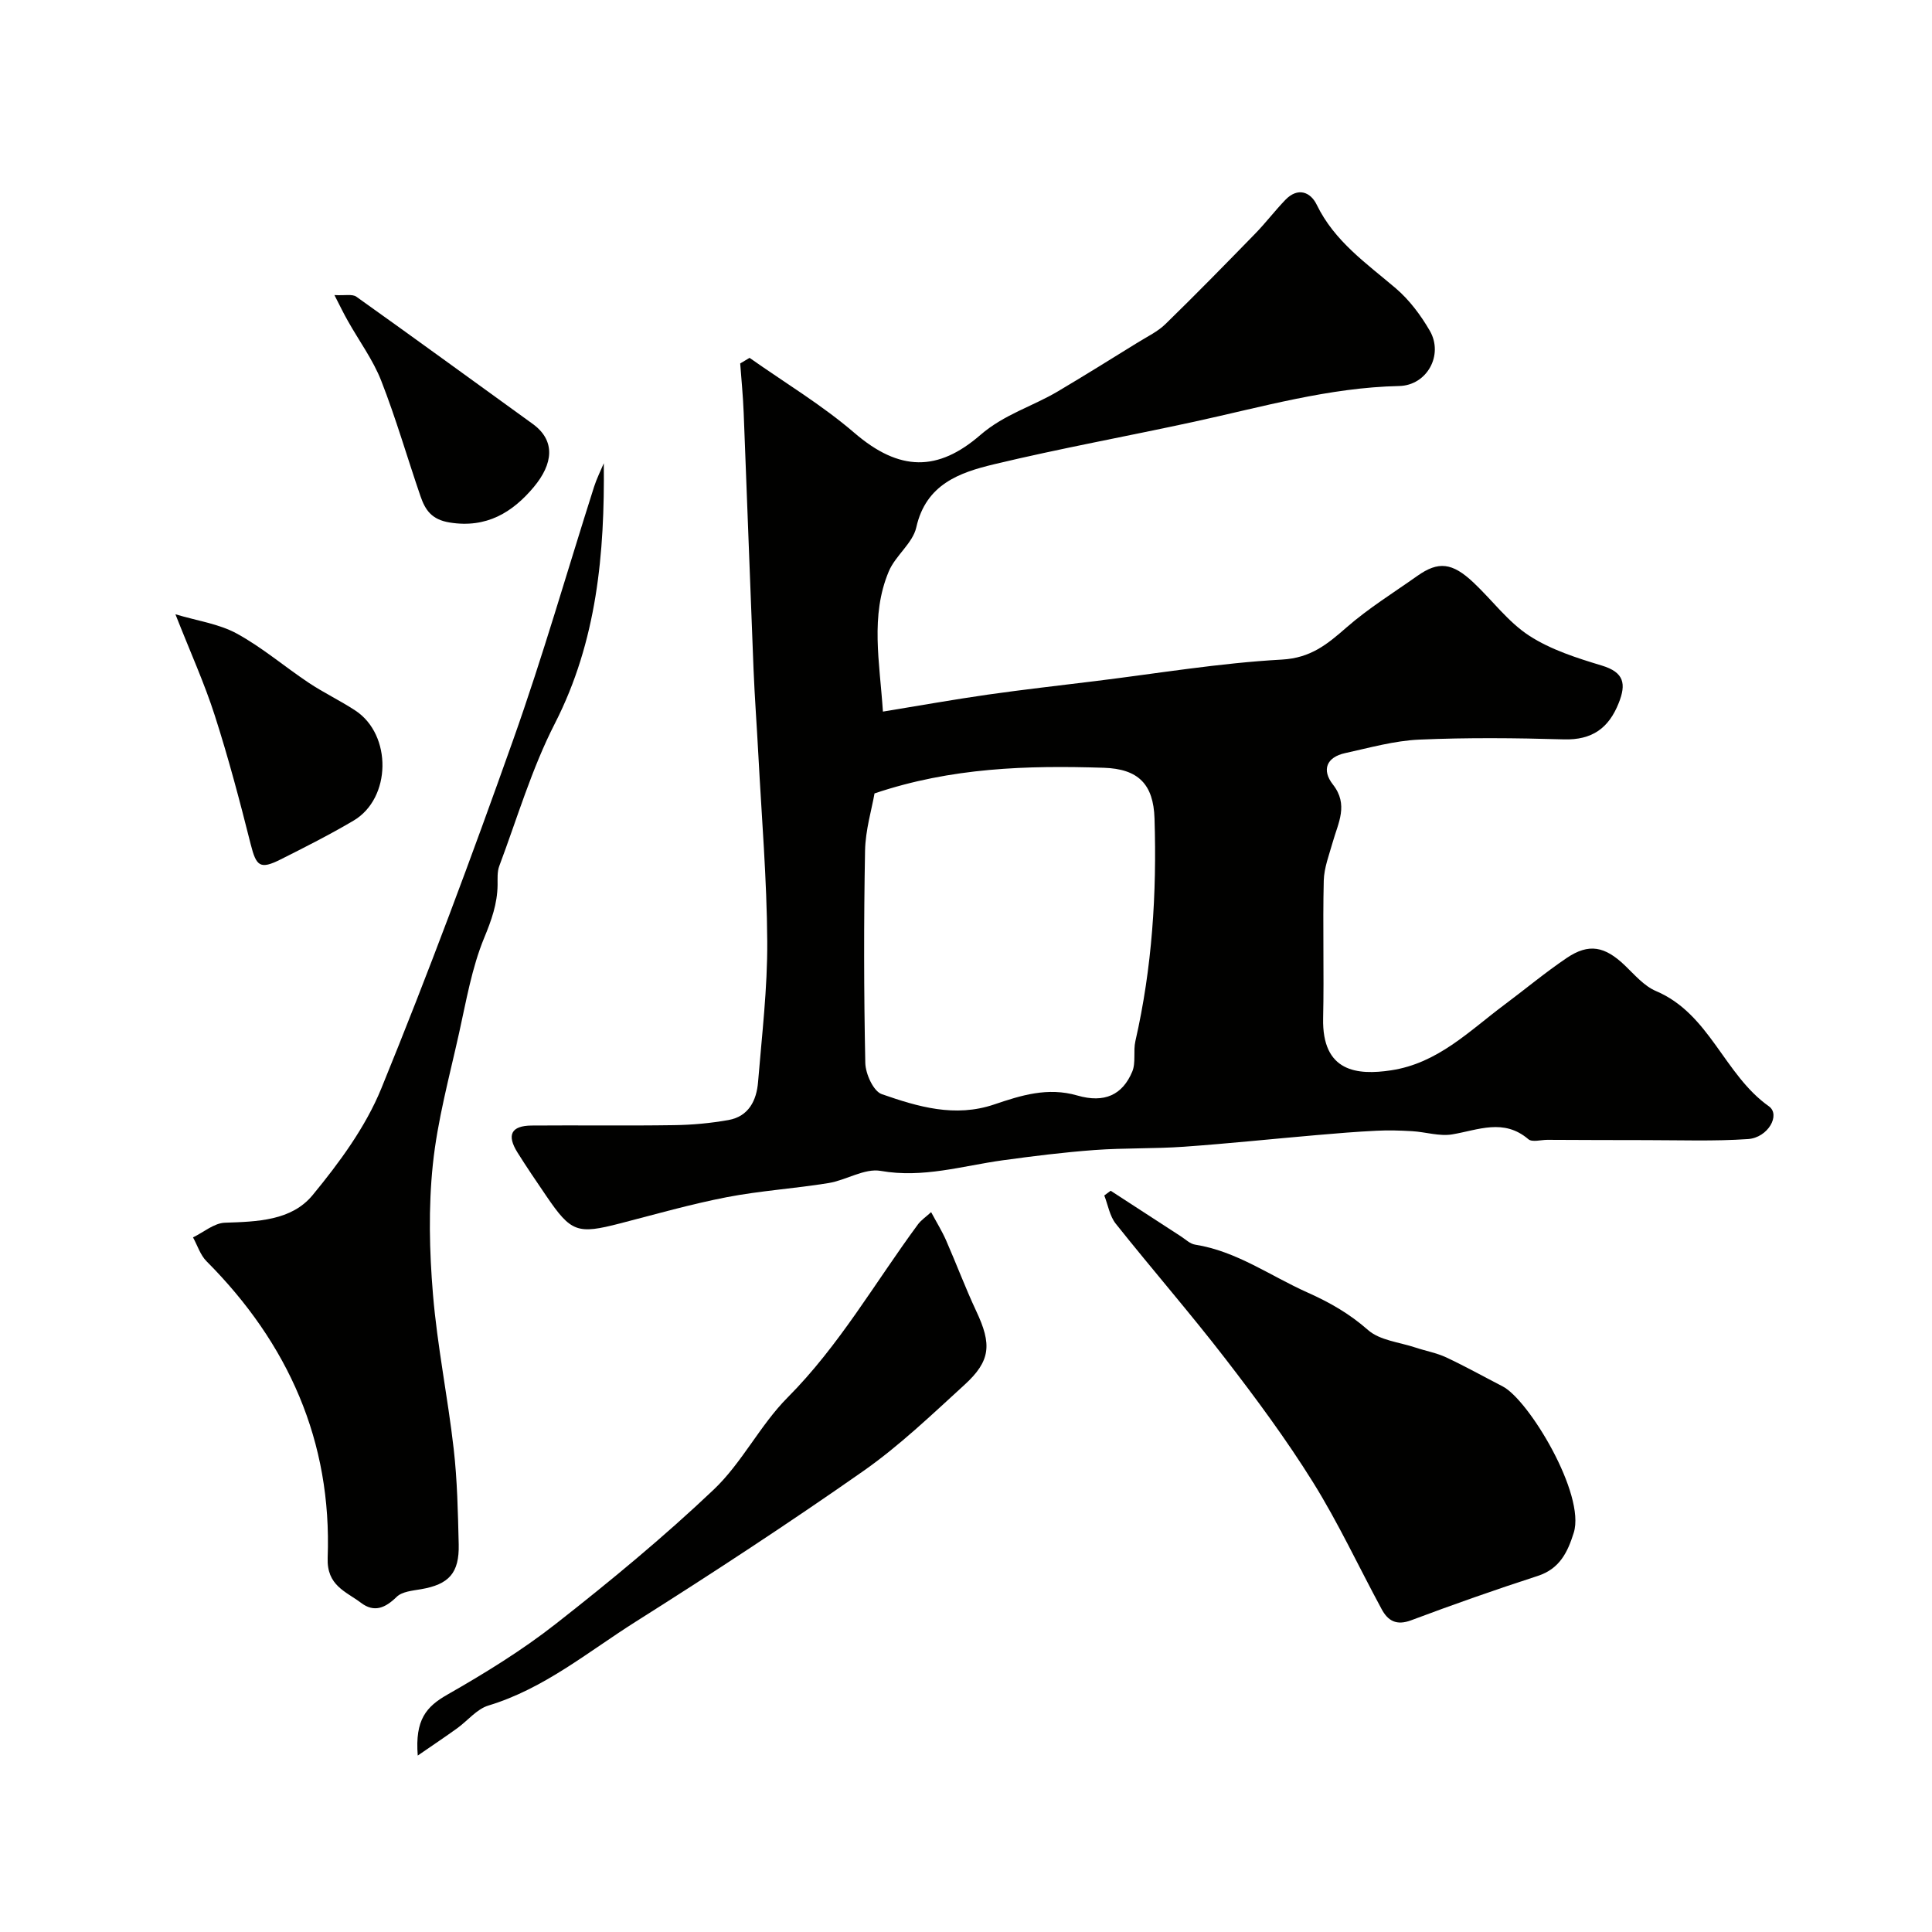
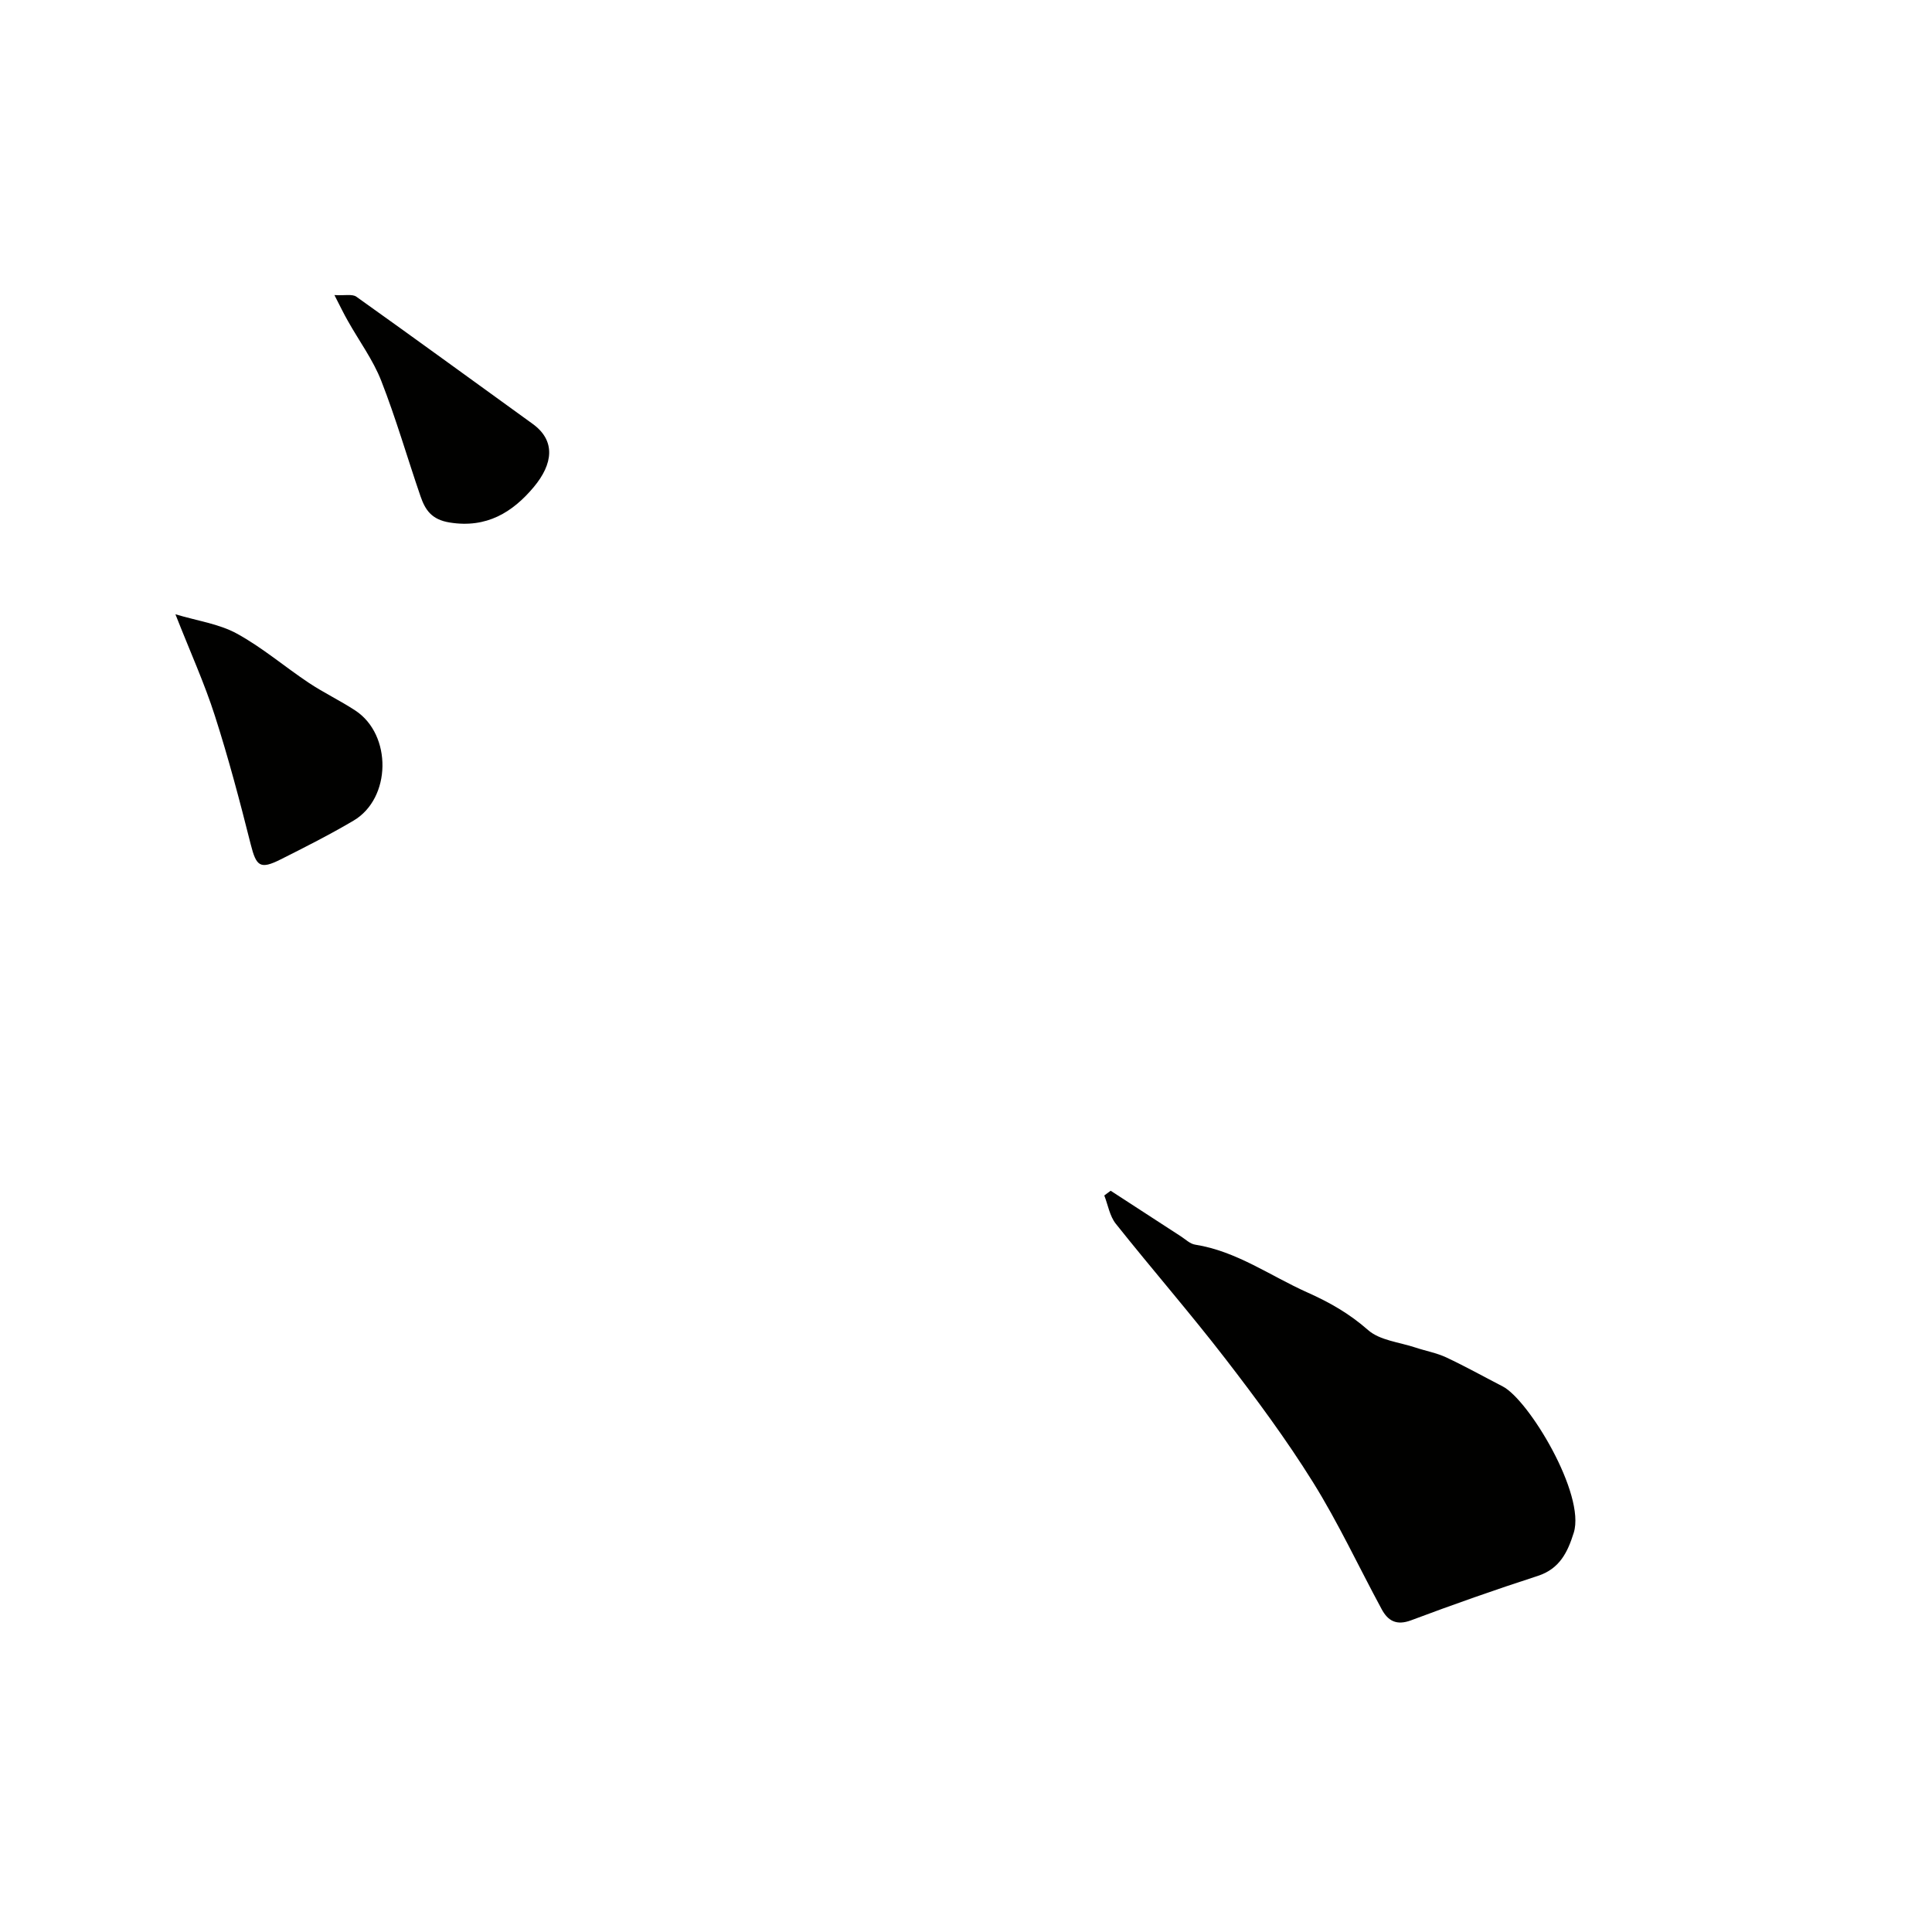
<svg xmlns="http://www.w3.org/2000/svg" enable-background="new 0 0 400 400" viewBox="0 0 400 400">
  <g fill="#010100">
-     <path d="m155.19 74.09c7.27 5.13 14.98 9.75 21.7 15.53 9.37 8.06 17.32 8.03 26.08.44 4.96-4.29 10.79-5.91 16.05-9.03 5.58-3.31 11.08-6.74 16.59-10.15 1.94-1.2 4.08-2.22 5.68-3.78 6.3-6.14 12.45-12.43 18.59-18.73 2.18-2.24 4.08-4.75 6.24-6.99 2.55-2.65 5.19-1.69 6.5 1.02 3.67 7.56 10.26 12.1 16.36 17.29 2.81 2.4 5.17 5.56 7.04 8.78 2.9 5-.56 11.32-6.33 11.45-14.53.31-28.36 4.33-42.39 7.38-13.83 3.01-27.77 5.53-41.53 8.83-7.13 1.71-14.06 4.13-16.06 13.05-.74 3.3-4.33 5.85-5.7 9.13-3.86 9.2-1.89 18.72-1.21 29.02 7.63-1.25 14.63-2.5 21.67-3.51 7.45-1.06 14.93-1.9 22.4-2.82 12.83-1.58 25.64-3.73 38.52-4.44 6.01-.33 9.42-3.19 13.41-6.67 4.53-3.96 9.72-7.17 14.65-10.66 4.34-3.07 7.21-2.78 11.62 1.38 3.88 3.65 7.15 8.15 11.53 11 4.48 2.91 9.86 4.62 15.05 6.19 4.63 1.4 5.06 3.8 3.49 7.75-2.07 5.22-5.52 7.69-11.34 7.53-9.99-.29-20-.39-29.98.05-5.14.23-10.24 1.68-15.31 2.79-3.89.84-4.9 3.5-2.55 6.5 3.29 4.19 1.09 7.95-.03 11.92-.74 2.63-1.79 5.31-1.86 7.98-.23 9.49.08 18.99-.13 28.49-.25 11.18 7.1 11.84 14.06 10.79 9.68-1.46 16.15-8.11 23.42-13.54 4.33-3.23 8.48-6.7 12.95-9.72 4.59-3.1 7.89-2.43 12.05 1.55 2.01 1.93 3.98 4.26 6.44 5.3 11.13 4.72 14.09 17.3 23.36 23.85 2.49 1.76-.17 6.51-4.31 6.79-7 .48-14.05.22-21.07.22-6.83.01-13.66-.04-20.49-.06-1.33 0-3.14.54-3.92-.13-5.11-4.36-10.36-1.91-15.75-1-2.65.45-5.52-.5-8.3-.66-2.48-.15-4.98-.22-7.46-.09-4.12.2-8.23.54-12.34.9-9.16.79-18.31 1.76-27.49 2.41-6.14.43-12.33.23-18.48.68-6.36.47-12.71 1.26-19.04 2.13-8.36 1.16-16.47 3.73-25.23 2.19-3.34-.59-7.13 1.92-10.8 2.52-6.99 1.14-14.11 1.58-21.05 2.92-7.44 1.44-14.75 3.53-22.1 5.43-8.87 2.29-10.15 1.87-15.3-5.7-2.02-2.96-4.04-5.93-5.94-8.96-2.29-3.65-1.33-5.56 2.92-5.6 9.83-.08 19.66.07 29.49-.08 3.76-.05 7.56-.4 11.27-1.06 4.18-.75 5.81-4.05 6.12-7.88.79-9.69 1.96-19.4 1.9-29.09-.08-12.87-1.16-25.73-1.84-38.6-.31-5.93-.76-11.86-1-17.8-.71-17.7-1.34-35.39-2.04-53.09-.13-3.4-.47-6.79-.72-10.18.66-.38 1.3-.77 1.94-1.16zm25.87 90.18c-.57 3.28-1.88 7.57-1.96 11.88-.27 14.64-.25 29.29.05 43.92.05 2.26 1.68 5.86 3.41 6.46 7.47 2.6 15.13 4.9 23.29 2.13 5.52-1.87 11.05-3.63 17.19-1.85 5.66 1.64 9.37-.15 11.38-4.94.78-1.87.18-4.26.65-6.32 3.47-15.19 4.45-30.57 3.96-46.1-.22-7.11-3.38-10.26-10.49-10.49-15.84-.51-31.57-.06-47.48 5.31z" />
-     <path d="m125.01 95.91c.2 18.64-1.41 36.83-10.13 53.88-4.79 9.35-7.8 19.62-11.51 29.51-.45 1.19-.34 2.61-.35 3.93-.05 3.88-1.26 7.28-2.77 10.93-2.57 6.23-3.72 13.07-5.2 19.71-2.01 9.06-4.49 18.1-5.44 27.28-.92 8.85-.71 17.92.03 26.81.89 10.71 3.07 21.3 4.29 31.99.75 6.55.88 13.19 1.04 19.79.14 5.96-2.04 8.3-7.81 9.29-1.74.3-3.91.48-5.03 1.58-2.35 2.3-4.64 3.31-7.37 1.25-3.16-2.39-7.14-3.56-6.92-9.35.9-24.1-8.15-44.39-25.08-61.38-1.29-1.29-1.88-3.28-2.8-4.94 2.2-1.07 4.38-2.97 6.61-3.04 6.69-.22 13.78-.41 18.15-5.71 5.55-6.74 10.98-14.12 14.24-22.12 9.71-23.79 18.69-47.9 27.28-72.12 6.14-17.28 11.19-34.95 16.76-52.43.53-1.66 1.33-3.24 2.01-4.86z" />
    <path d="m229.95 246.53c4.85 3.15 9.7 6.31 14.55 9.45.96.62 1.89 1.55 2.94 1.71 8.59 1.36 15.51 6.44 23.18 9.87 4.71 2.1 8.75 4.41 12.62 7.81 2.44 2.15 6.47 2.51 9.8 3.62 2.13.71 4.39 1.11 6.4 2.05 3.96 1.86 7.8 4 11.69 6.01 5.39 2.79 17.18 22.34 14.7 30.28-1.26 4.02-2.9 7.47-7.46 8.95-8.8 2.85-17.54 5.93-26.2 9.18-3.04 1.14-4.81.13-6.12-2.31-4.74-8.76-8.96-17.85-14.22-26.29-5.52-8.85-11.75-17.28-18.13-25.55-7.33-9.5-15.22-18.56-22.69-27.95-1.26-1.58-1.61-3.88-2.38-5.85.44-.32.88-.65 1.32-.98z" />
-     <path d="m86.49 363.47c-.59-7.42 1.75-10.12 6.14-12.62 7.76-4.43 15.45-9.16 22.47-14.67 11.24-8.81 22.3-17.94 32.65-27.76 5.87-5.56 9.6-13.34 15.32-19.09 10.69-10.74 18.1-23.8 26.97-35.82.66-.9 1.65-1.55 2.74-2.55 1.11 2.08 2.23 3.88 3.08 5.8 2.14 4.88 4.01 9.89 6.27 14.71 3.22 6.84 3.01 10.27-2.44 15.24-6.79 6.2-13.5 12.64-21 17.89-15.42 10.8-31.19 21.12-47.1 31.17-9.86 6.23-18.95 13.86-30.46 17.34-2.42.73-4.31 3.15-6.49 4.72-2.39 1.72-4.84 3.36-8.15 5.64z" />
    <path d="m36.32 127.18c4.53 1.36 9 1.97 12.7 3.99 5.26 2.87 9.9 6.86 14.91 10.2 3.11 2.07 6.52 3.69 9.64 5.74 7.63 5.02 7.46 18.17-.37 22.79-4.91 2.9-10.01 5.48-15.11 8.04-4.25 2.13-5.03 1.42-6.18-3.12-2.25-8.94-4.61-17.88-7.43-26.65-2.14-6.69-5.07-13.13-8.16-20.99z" />
    <path d="m69.24 61.09c2.15.13 3.7-.26 4.54.34 12.22 8.7 24.33 17.54 36.49 26.32 4.83 3.49 4.24 8.3.24 13.09-4.39 5.24-9.78 8.57-17.4 7.34-3.75-.6-5.07-2.59-6.05-5.44-2.74-7.97-5.07-16.09-8.14-23.93-1.7-4.33-4.56-8.2-6.86-12.3-.86-1.49-1.61-3.06-2.82-5.42z" />
  </g>
</svg>